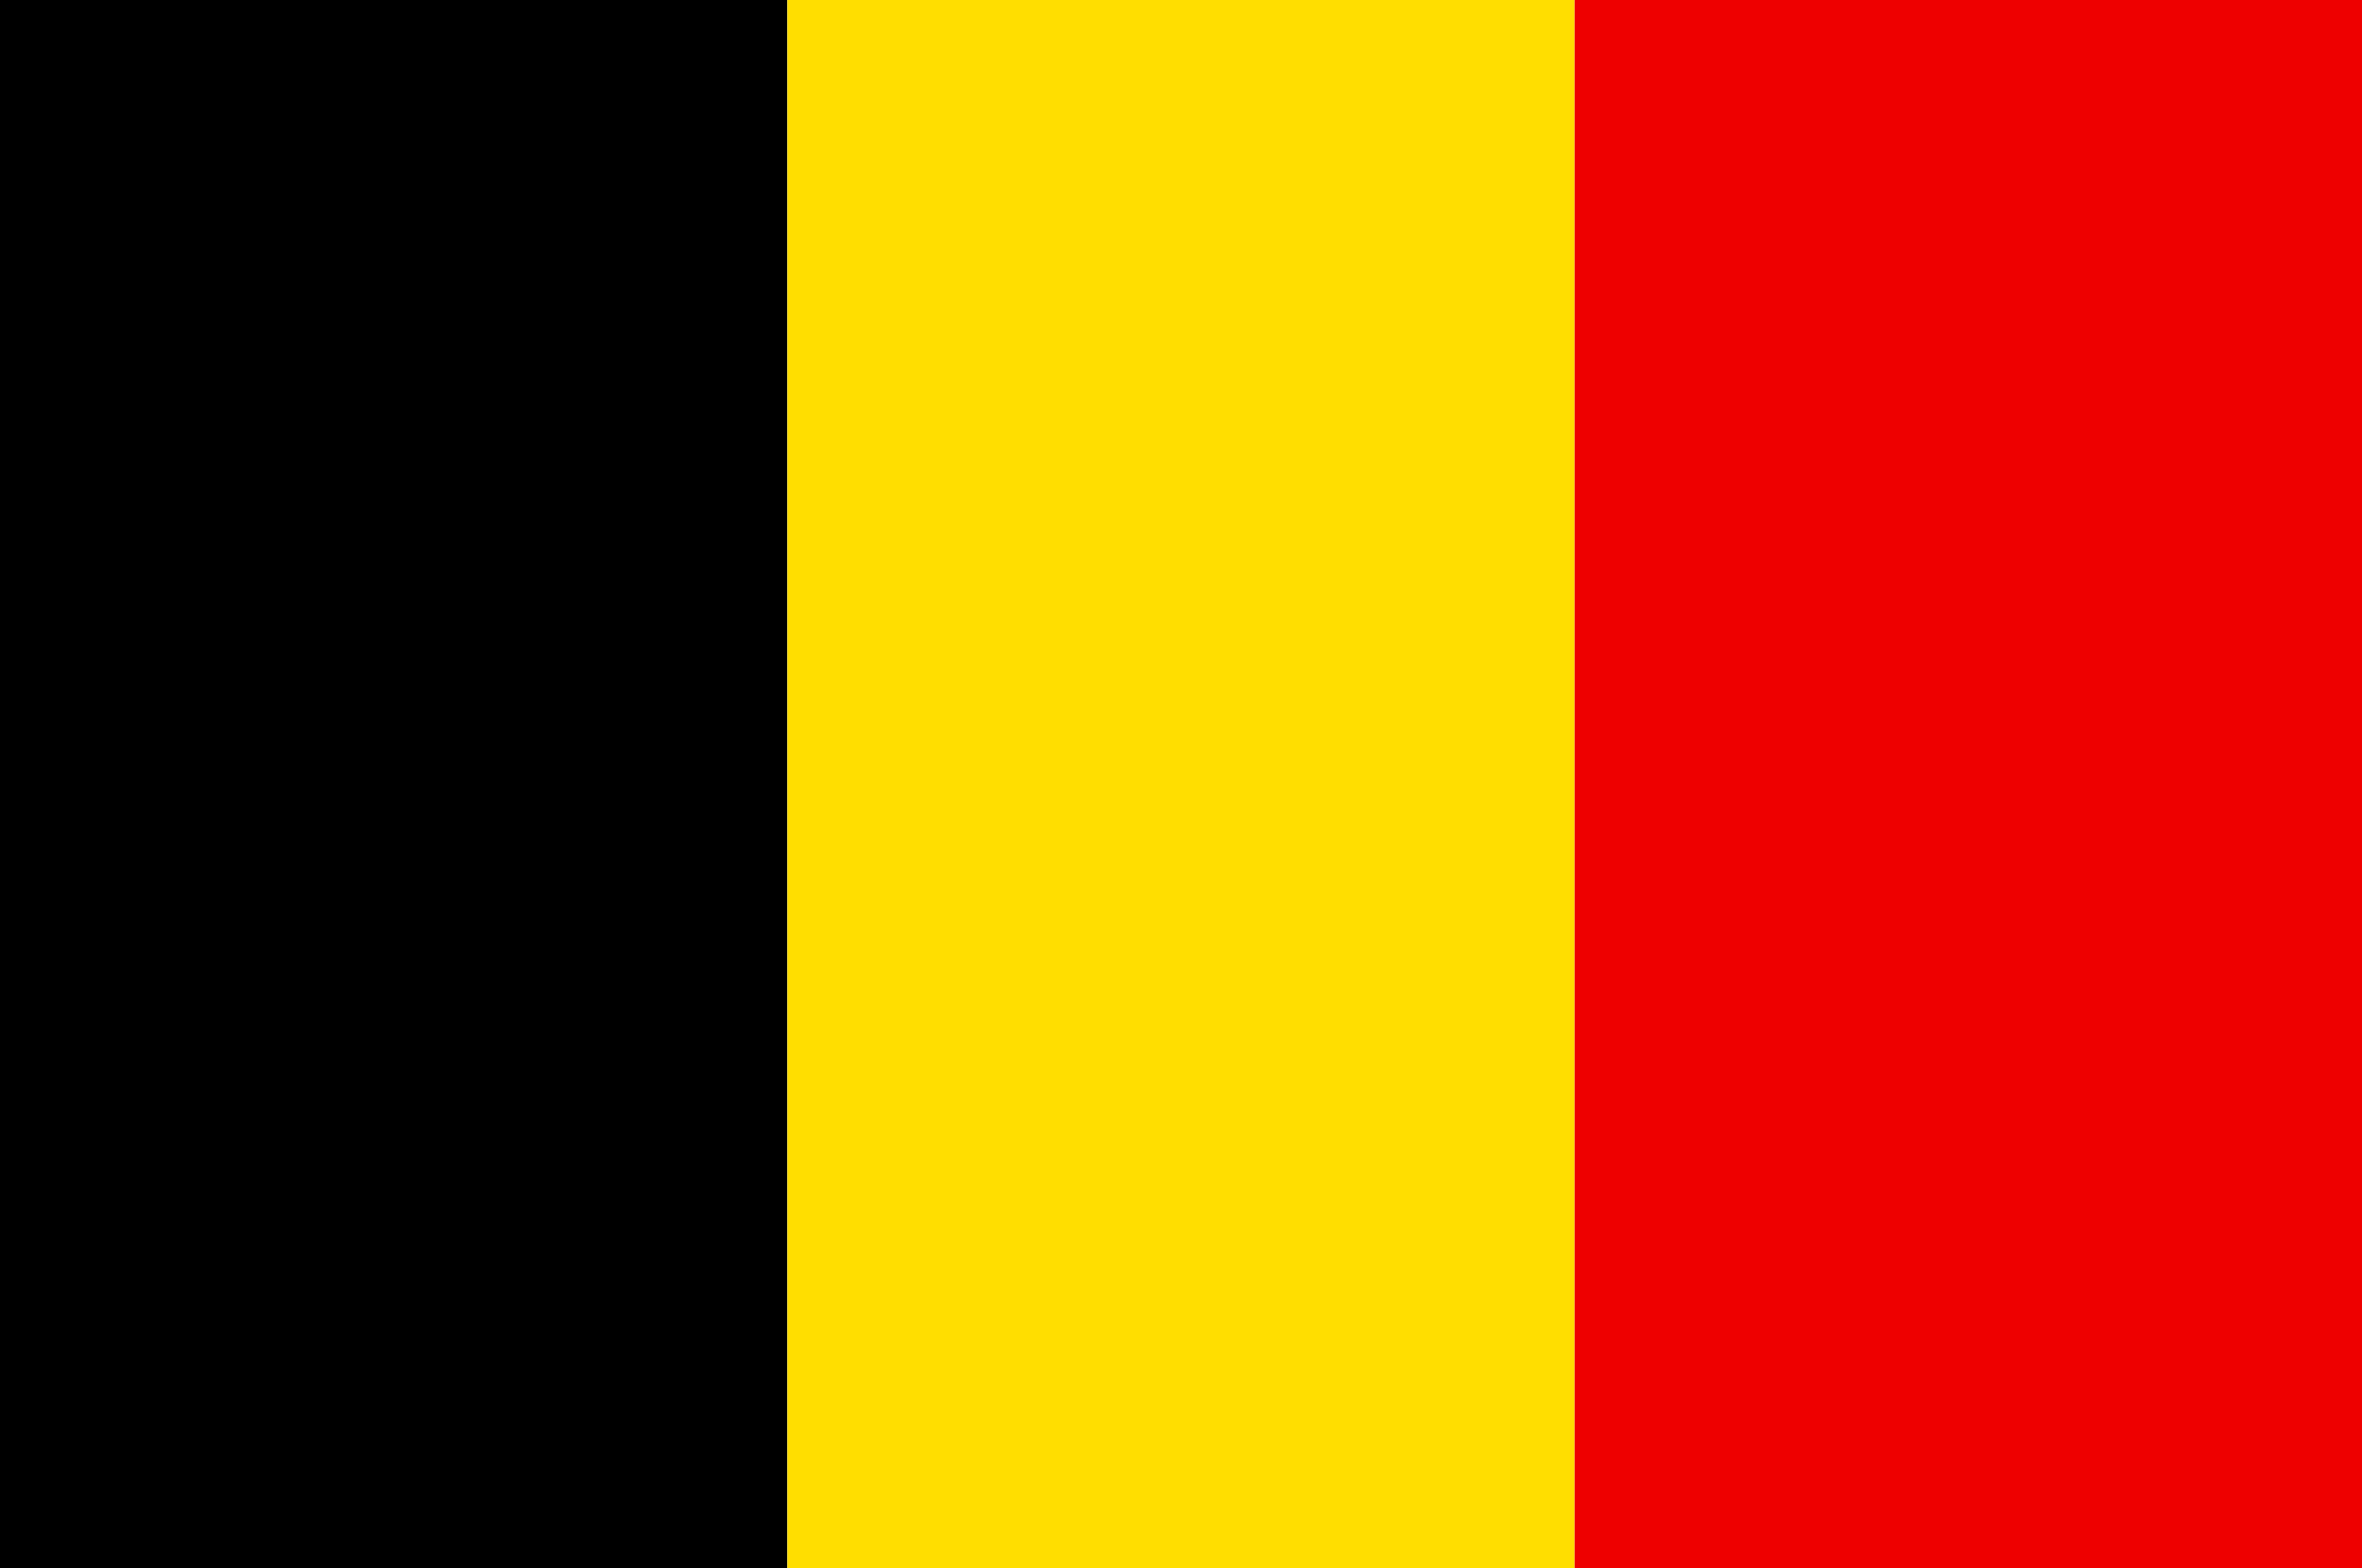
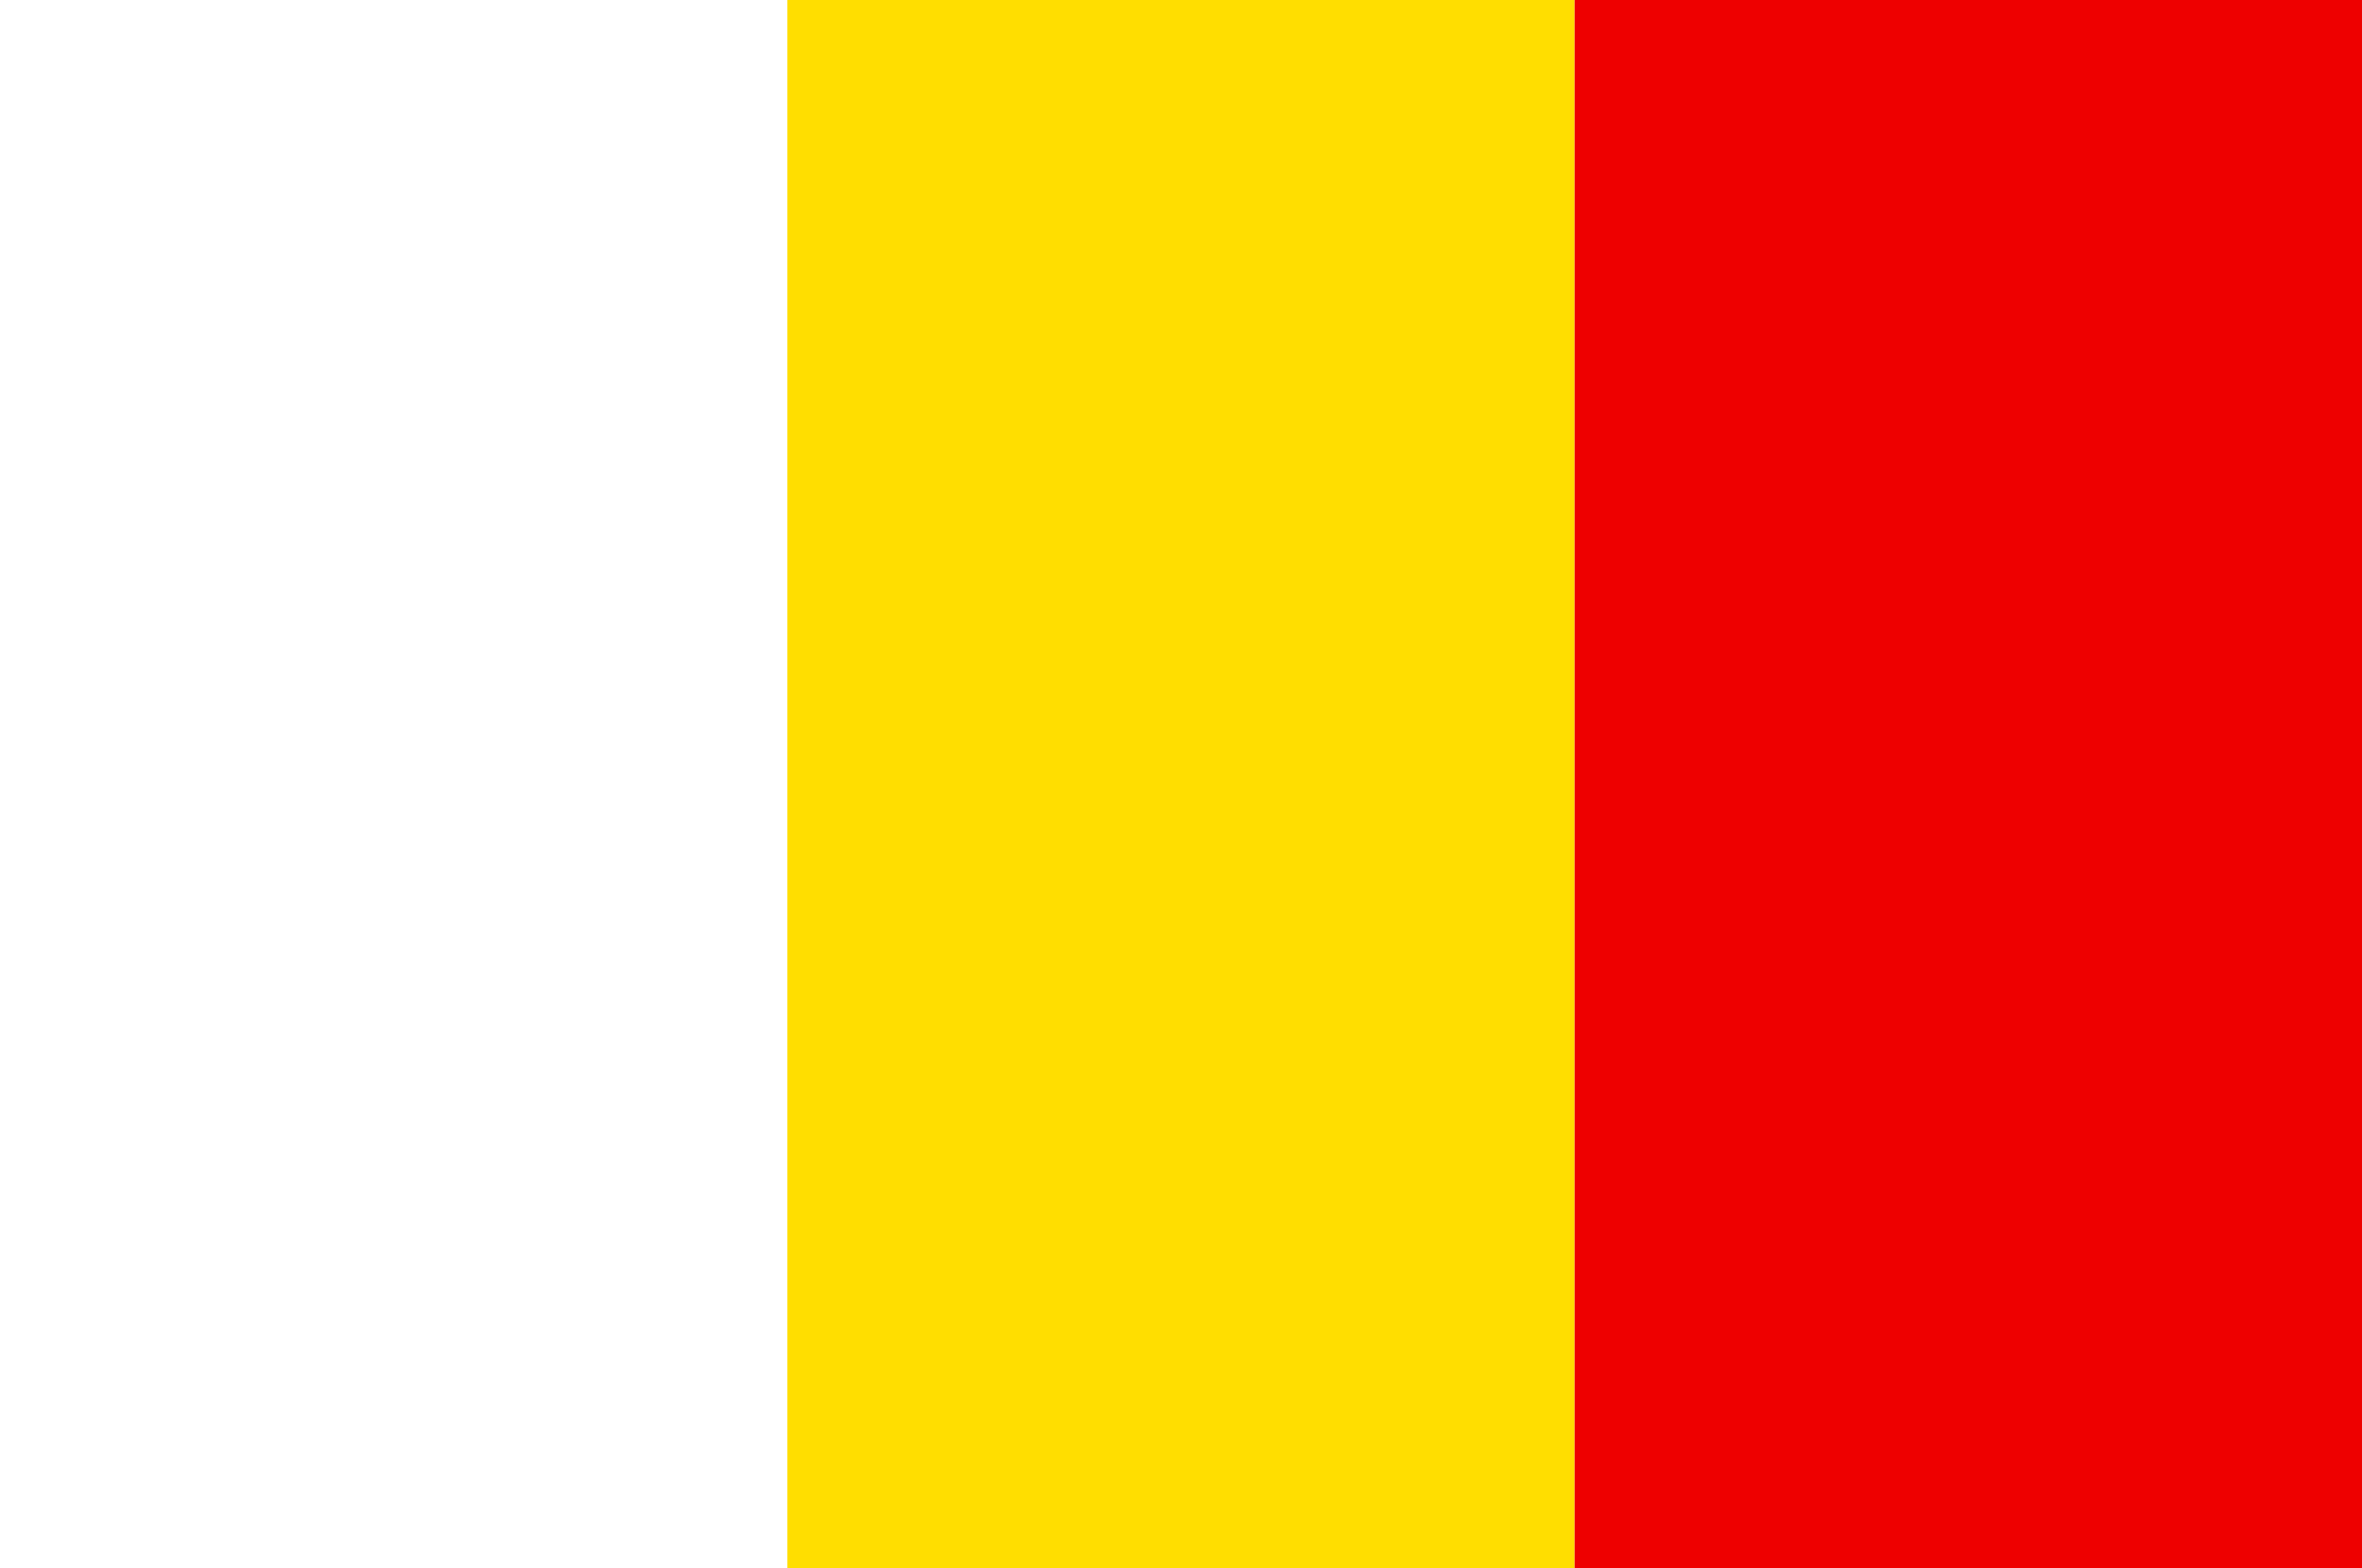
<svg xmlns="http://www.w3.org/2000/svg" width="268" height="178" viewBox="0 0 268 178" fill="none">
  <g clip-path="url(#clip0_1147_83)">
-     <path d="M0 0H89.333V178H0V0Z" fill="black" />
    <path d="M89.333 0H178.666V178H89.333V0Z" fill="#FFDE00" />
    <path d="M178.667 0H268V178H178.667V0Z" fill="#EE0000" />
  </g>
  <defs>
    <clipPath id="clip0_1147_83">
      <rect width="268" height="178" fill="white" />
    </clipPath>
  </defs>
</svg>